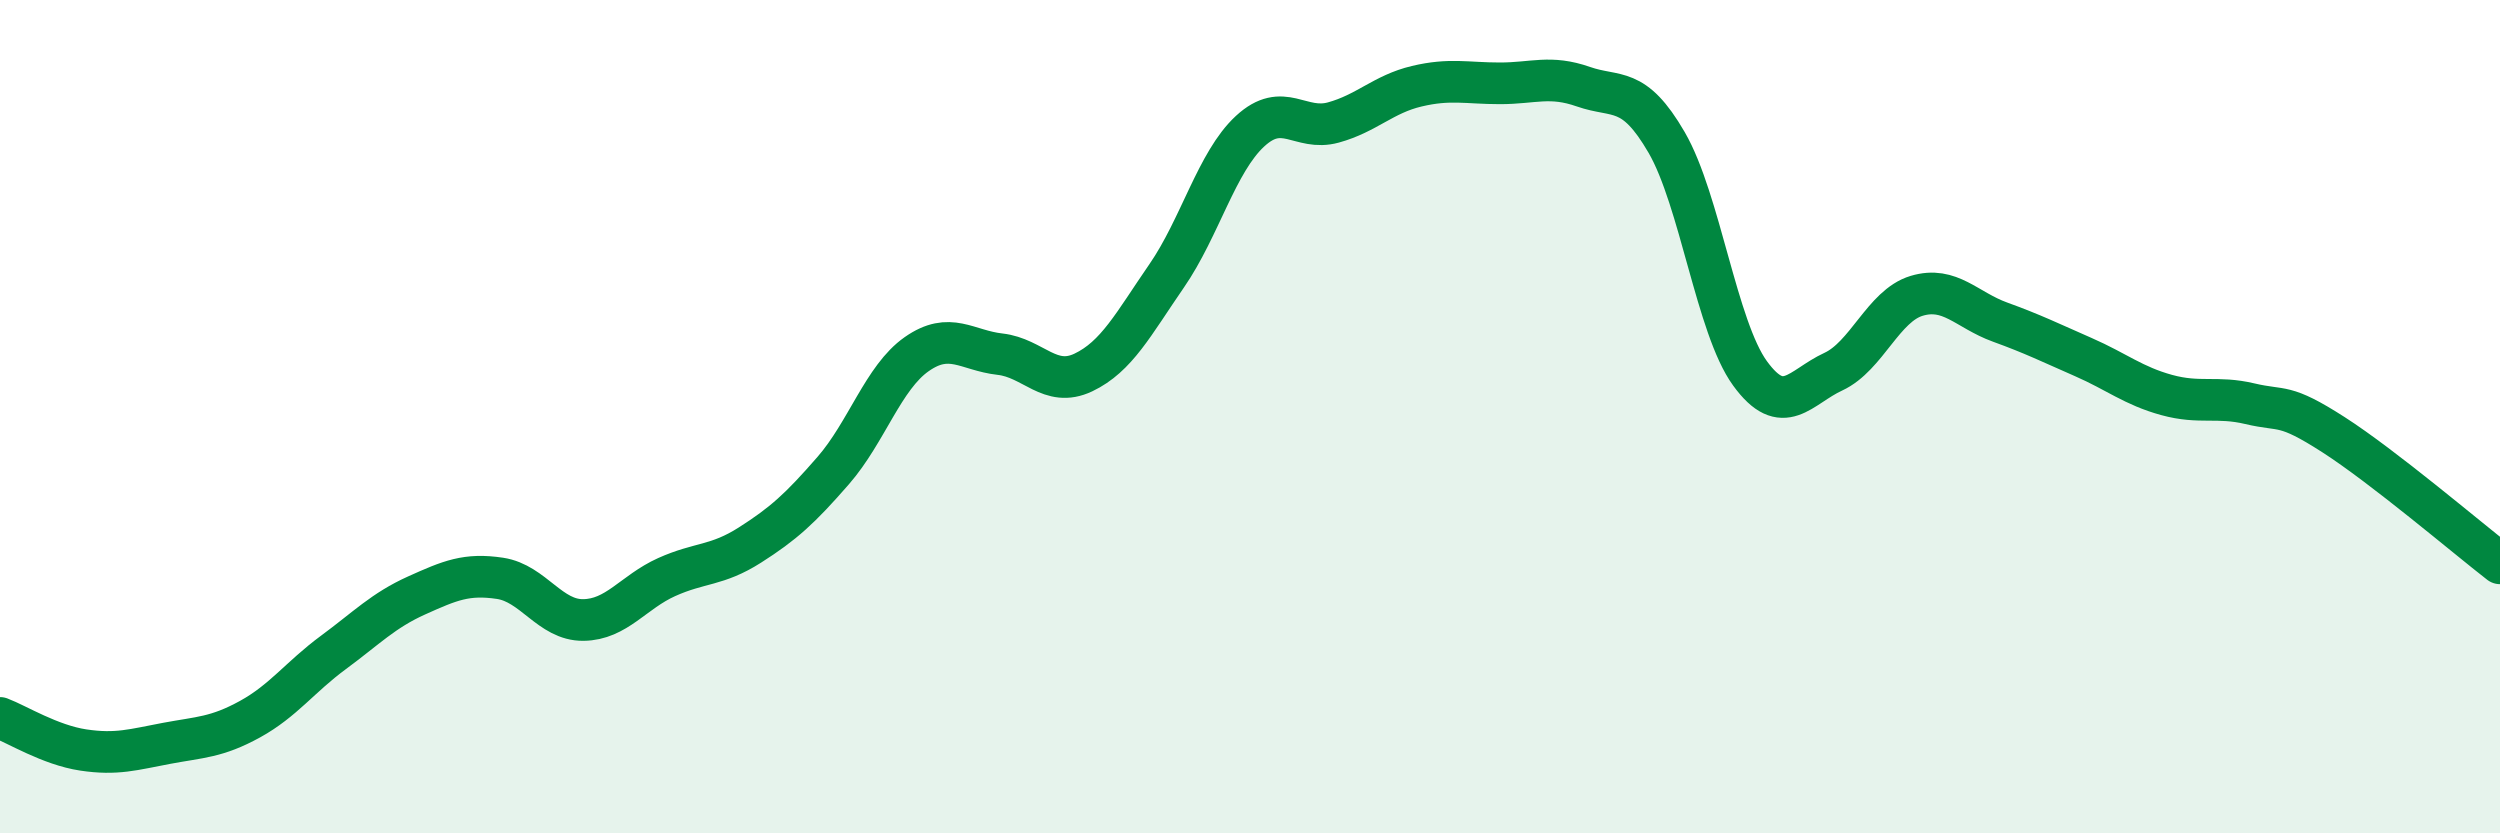
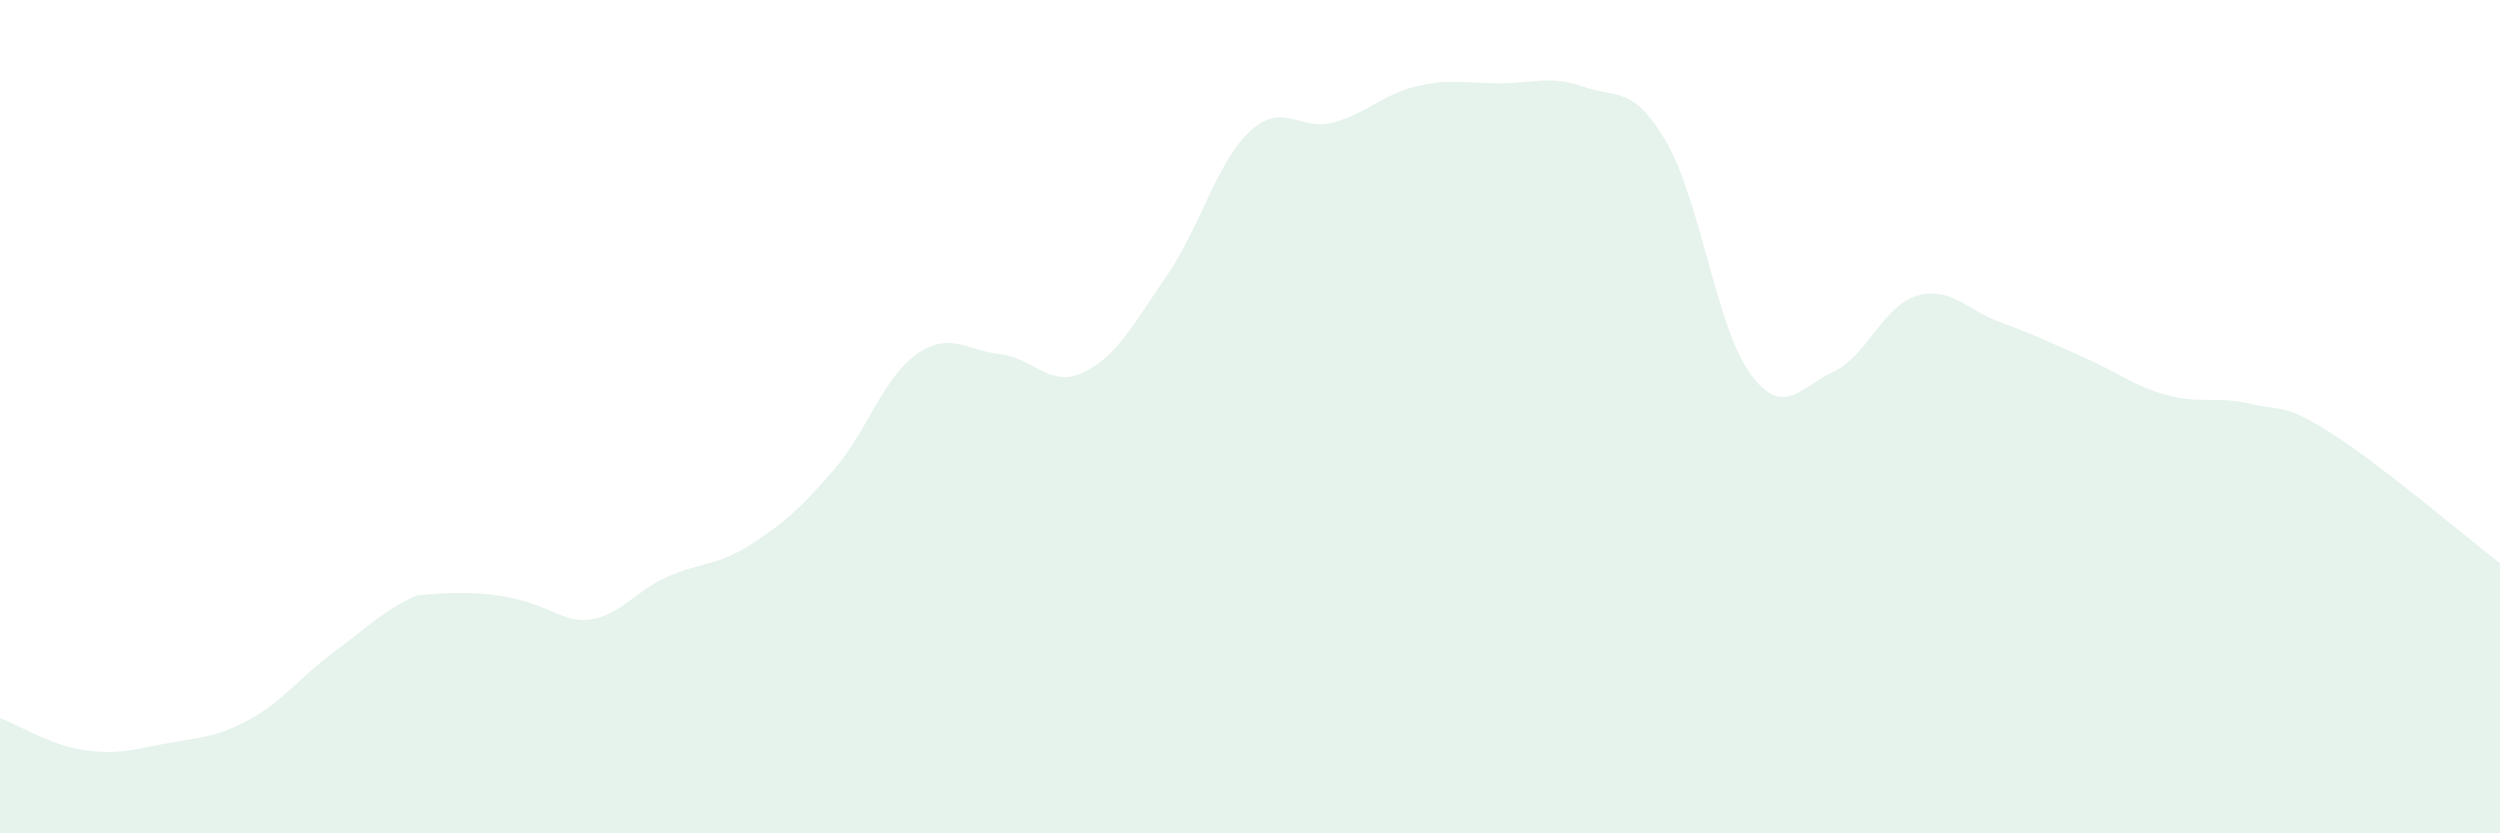
<svg xmlns="http://www.w3.org/2000/svg" width="60" height="20" viewBox="0 0 60 20">
-   <path d="M 0,17.23 C 0.4,17.38 1.2,17.88 2,18 C 2.8,18.12 3.2,17.99 4,17.84 C 4.8,17.69 5.2,17.7 6,17.26 C 6.8,16.82 7.2,16.25 8,15.66 C 8.8,15.07 9.2,14.65 10,14.29 C 10.8,13.93 11.2,13.76 12,13.88 C 12.8,14 13.2,14.89 14,14.88 C 14.8,14.87 15.2,14.21 16,13.85 C 16.8,13.49 17.2,13.59 18,13.08 C 18.8,12.57 19.2,12.21 20,11.29 C 20.8,10.37 21.2,9.06 22,8.5 C 22.8,7.94 23.2,8.41 24,8.5 C 24.8,8.59 25.2,9.32 26,8.94 C 26.8,8.56 27.2,7.78 28,6.62 C 28.8,5.46 29.2,3.89 30,3.15 C 30.8,2.41 31.2,3.16 32,2.94 C 32.8,2.72 33.2,2.26 34,2.07 C 34.8,1.88 35.2,2 36,2 C 36.8,2 37.2,1.8 38,2.08 C 38.8,2.36 39.2,2.04 40,3.42 C 40.8,4.8 41.2,7.86 42,8.96 C 42.8,10.06 43.2,9.29 44,8.92 C 44.8,8.55 45.2,7.34 46,7.1 C 46.8,6.86 47.2,7.44 48,7.73 C 48.8,8.02 49.2,8.22 50,8.57 C 50.8,8.92 51.2,9.26 52,9.48 C 52.8,9.7 53.2,9.5 54,9.69 C 54.8,9.88 54.8,9.66 56,10.43 C 57.2,11.2 59.2,12.9 60,13.52L60 20L0 20Z" fill="#008740" opacity="0.1" stroke-linecap="round" stroke-linejoin="round" />
-   <path d="M 0,17.23 C 0.4,17.38 1.2,17.88 2,18 C 2.8,18.12 3.2,17.99 4,17.84 C 4.8,17.69 5.2,17.7 6,17.26 C 6.8,16.82 7.2,16.25 8,15.66 C 8.8,15.07 9.2,14.65 10,14.29 C 10.8,13.93 11.2,13.76 12,13.88 C 12.8,14 13.2,14.89 14,14.88 C 14.8,14.87 15.2,14.21 16,13.85 C 16.8,13.49 17.2,13.59 18,13.08 C 18.8,12.57 19.2,12.21 20,11.29 C 20.8,10.37 21.2,9.06 22,8.5 C 22.8,7.94 23.2,8.41 24,8.5 C 24.8,8.59 25.2,9.32 26,8.94 C 26.8,8.56 27.2,7.78 28,6.62 C 28.8,5.46 29.2,3.89 30,3.15 C 30.8,2.41 31.2,3.16 32,2.94 C 32.8,2.72 33.2,2.26 34,2.07 C 34.8,1.88 35.2,2 36,2 C 36.8,2 37.2,1.8 38,2.08 C 38.8,2.36 39.2,2.04 40,3.42 C 40.8,4.8 41.2,7.86 42,8.96 C 42.8,10.06 43.2,9.29 44,8.92 C 44.8,8.55 45.2,7.34 46,7.1 C 46.8,6.86 47.2,7.44 48,7.73 C 48.8,8.02 49.2,8.22 50,8.57 C 50.8,8.92 51.2,9.26 52,9.48 C 52.8,9.7 53.2,9.5 54,9.69 C 54.8,9.88 54.8,9.66 56,10.43 C 57.2,11.2 59.2,12.9 60,13.52" stroke="#008740" stroke-width="1" fill="none" stroke-linecap="round" stroke-linejoin="round" />
+   <path d="M 0,17.23 C 0.4,17.38 1.2,17.88 2,18 C 2.8,18.12 3.2,17.99 4,17.84 C 4.8,17.69 5.2,17.7 6,17.26 C 6.8,16.82 7.2,16.25 8,15.66 C 8.8,15.07 9.2,14.65 10,14.29 C 12.8,14 13.2,14.89 14,14.88 C 14.8,14.87 15.2,14.21 16,13.85 C 16.8,13.49 17.2,13.59 18,13.08 C 18.8,12.57 19.2,12.21 20,11.29 C 20.8,10.37 21.2,9.06 22,8.5 C 22.8,7.94 23.2,8.41 24,8.5 C 24.8,8.59 25.2,9.32 26,8.94 C 26.8,8.56 27.2,7.78 28,6.62 C 28.8,5.46 29.2,3.89 30,3.15 C 30.8,2.41 31.2,3.16 32,2.94 C 32.8,2.72 33.2,2.26 34,2.07 C 34.8,1.88 35.2,2 36,2 C 36.8,2 37.2,1.8 38,2.08 C 38.8,2.36 39.2,2.04 40,3.42 C 40.8,4.8 41.2,7.86 42,8.96 C 42.8,10.06 43.2,9.29 44,8.92 C 44.8,8.55 45.2,7.34 46,7.1 C 46.8,6.86 47.2,7.44 48,7.73 C 48.8,8.02 49.2,8.22 50,8.57 C 50.8,8.92 51.2,9.26 52,9.48 C 52.8,9.7 53.2,9.5 54,9.69 C 54.8,9.88 54.8,9.66 56,10.43 C 57.2,11.2 59.2,12.9 60,13.52L60 20L0 20Z" fill="#008740" opacity="0.1" stroke-linecap="round" stroke-linejoin="round" />
</svg>